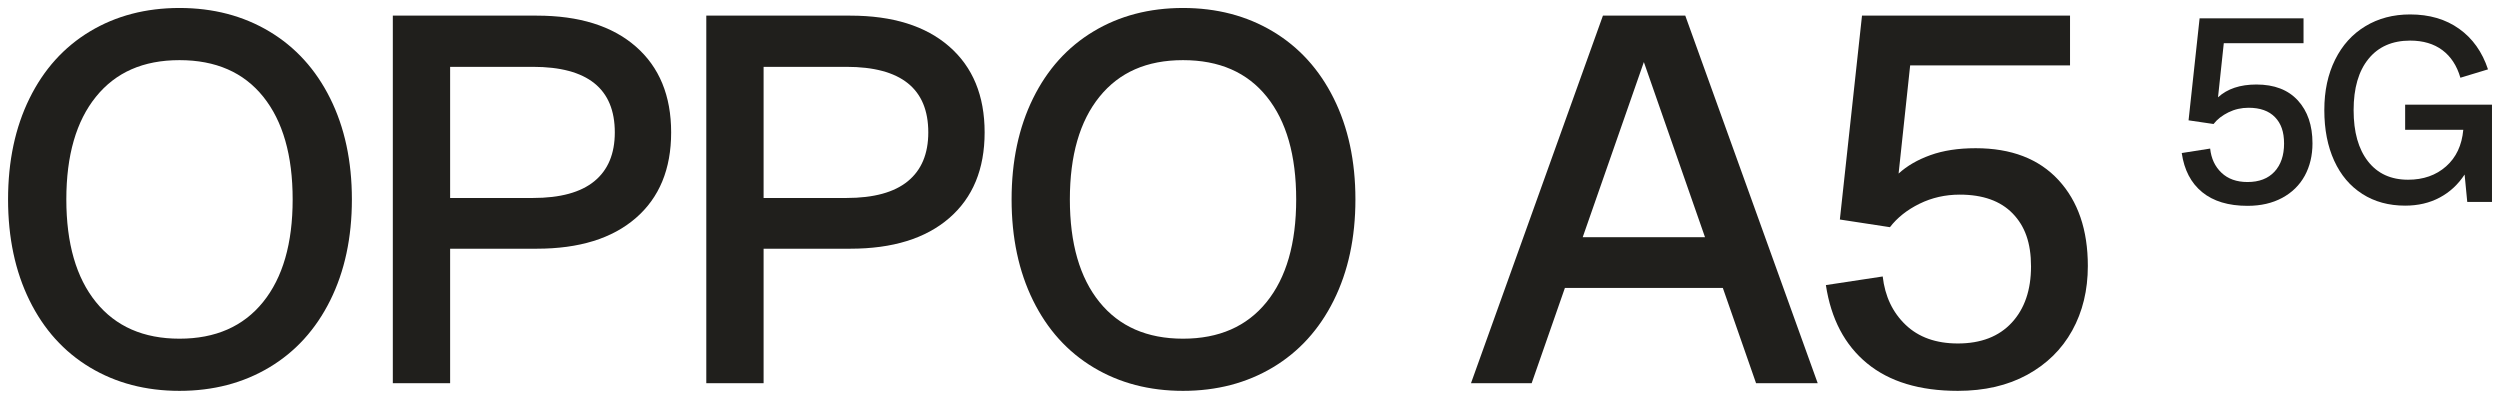
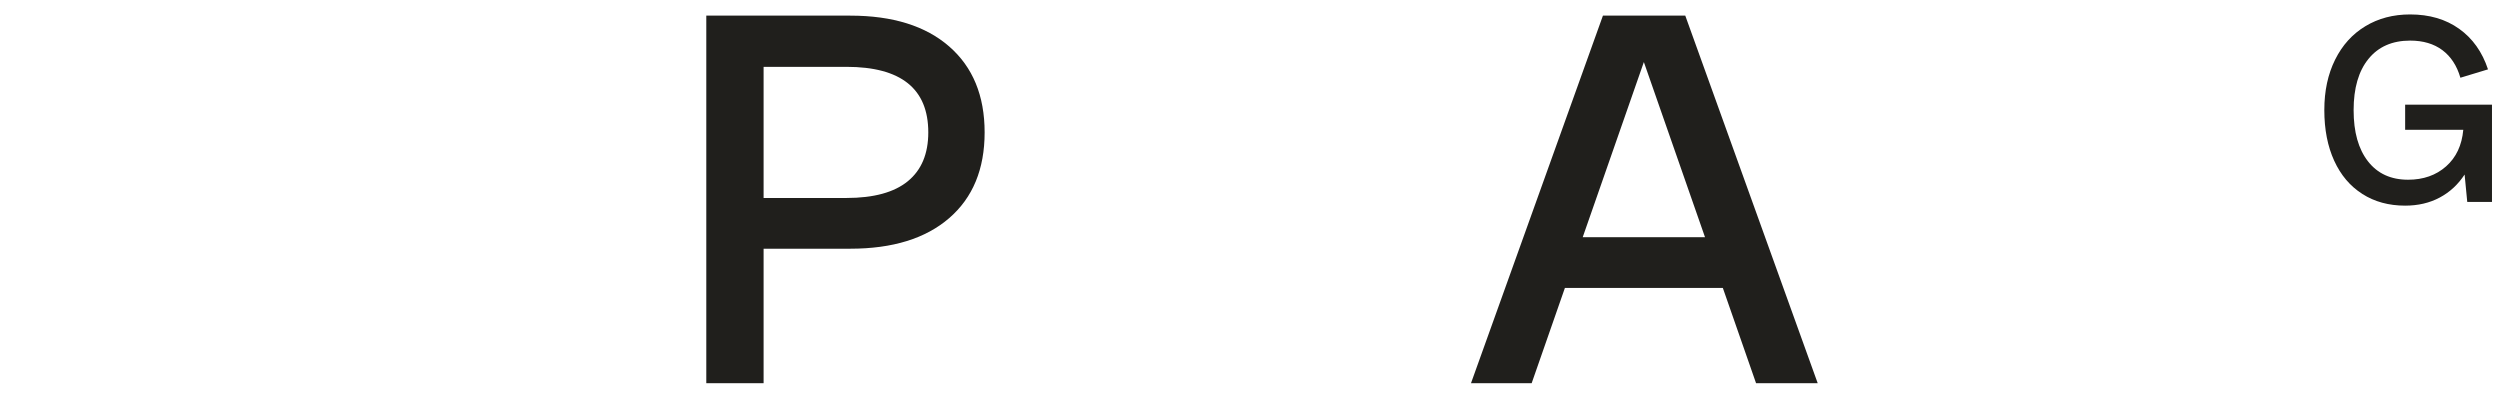
<svg xmlns="http://www.w3.org/2000/svg" width="257" height="41" viewBox="0 0 257 41" fill="none">
  <g clip-path="url(#clip0_85_9844)">
-     <path d="M9.245 37.769C6.571 36.162 4.501 33.866 3.032 30.881C1.563 27.896 0.829 24.436 0.829 20.5C0.829 16.564 1.563 13.104 3.032 10.119C4.501 7.134 6.571 4.838 9.245 3.231C11.918 1.624 14.987 0.82 18.452 0.82C21.917 0.82 24.994 1.624 27.684 3.231C30.374 4.838 32.461 7.134 33.946 10.119C35.431 13.104 36.174 16.564 36.174 20.5C36.174 24.436 35.431 27.896 33.946 30.881C32.461 33.866 30.374 36.162 27.684 37.769C24.994 39.376 21.917 40.18 18.452 40.18C14.987 40.18 11.918 39.376 9.245 37.769ZM9.863 31.053C11.893 33.562 14.756 34.817 18.452 34.817C22.148 34.817 25.011 33.562 27.041 31.053C29.07 28.544 30.085 25.026 30.085 20.5C30.085 15.973 29.078 12.456 27.065 9.947C25.052 7.437 22.181 6.183 18.452 6.183C14.723 6.183 11.893 7.437 9.863 9.947C7.834 12.456 6.819 15.973 6.819 20.5C6.819 25.026 7.834 28.544 9.863 31.053Z" fill="#201F1C" />
-     <path d="M55.183 1.607C59.539 1.607 62.93 2.665 65.356 4.78C67.781 6.896 68.994 9.84 68.994 13.612C68.994 17.384 67.781 20.32 65.356 22.419C62.93 24.518 59.539 25.567 55.183 25.567H46.273V39.393H40.382V1.607H55.183ZM54.787 20.352C57.592 20.352 59.696 19.778 61.099 18.63C62.501 17.482 63.202 15.809 63.202 13.612C63.202 9.118 60.397 6.871 54.787 6.871H46.273V20.352H54.787Z" fill="#201F1C" />
    <path d="M87.409 1.607C91.765 1.607 95.156 2.665 97.581 4.78C100.007 6.896 101.22 9.84 101.22 13.612C101.22 17.384 100.007 20.32 97.581 22.419C95.156 24.518 91.765 25.567 87.409 25.567H78.498V39.393H72.607V1.607H87.409ZM87.013 20.352C89.818 20.352 91.922 19.778 93.324 18.63C94.727 17.482 95.428 15.809 95.428 13.612C95.428 9.118 92.623 6.871 87.013 6.871H78.498V20.352H87.013Z" fill="#201F1C" />
-     <path d="M112.408 37.769C109.734 36.162 107.664 33.866 106.195 30.881C104.726 27.896 103.992 24.436 103.992 20.5C103.992 16.564 104.726 13.104 106.195 10.119C107.664 7.134 109.734 4.838 112.408 3.231C115.081 1.624 118.15 0.82 121.615 0.82C125.08 0.82 128.158 1.624 130.847 3.231C133.537 4.838 135.624 7.134 137.109 10.119C138.594 13.104 139.337 16.564 139.337 20.5C139.337 24.436 138.594 27.896 137.109 30.881C135.624 33.866 133.537 36.162 130.847 37.769C128.158 39.376 125.08 40.18 121.615 40.18C118.15 40.18 115.081 39.376 112.408 37.769ZM113.026 31.053C115.056 33.562 117.919 34.817 121.615 34.817C125.311 34.817 128.174 33.562 130.204 31.053C132.233 28.544 133.248 25.026 133.248 20.5C133.248 15.973 132.242 12.456 130.228 9.947C128.215 7.437 125.344 6.183 121.615 6.183C117.886 6.183 115.056 7.437 113.026 9.947C110.997 12.456 109.982 15.973 109.982 20.5C109.982 25.026 110.997 28.544 113.026 31.053Z" fill="#201F1C" />
    <path d="M164.781 1.607H173.246L186.86 39.393H180.523L177.108 29.602H160.871L157.455 39.393H151.218L164.781 1.607ZM175.276 24.387L168.989 6.379L162.702 24.387H175.276Z" fill="#201F1C" />
-     <path d="M191.934 37.351C189.64 35.465 188.229 32.783 187.701 29.307L193.542 28.421C193.773 30.455 194.557 32.111 195.894 33.39C197.23 34.669 199.021 35.309 201.265 35.309C203.641 35.309 205.489 34.596 206.809 33.169C208.129 31.742 208.789 29.815 208.789 27.388C208.789 24.961 208.162 23.247 206.908 21.951C205.654 20.656 203.839 20.008 201.463 20.008C199.978 20.008 198.6 20.32 197.329 20.943C196.059 21.566 195.044 22.369 194.285 23.354L189.137 22.566L191.414 1.607H212.799V6.724H196.364L195.176 17.843C196.034 17.056 197.123 16.424 198.443 15.949C199.763 15.473 201.314 15.236 203.096 15.236C206.76 15.236 209.598 16.326 211.611 18.507C213.624 20.689 214.63 23.632 214.63 27.339C214.63 29.831 214.094 32.045 213.022 33.981C211.949 35.916 210.406 37.433 208.393 38.532C206.38 39.63 204.004 40.18 201.265 40.18C197.338 40.18 194.227 39.237 191.934 37.351Z" fill="#201F1C" />
-     <path d="M226.379 19.75C225.232 18.811 224.535 17.47 224.283 15.732L227.204 15.273C227.311 16.293 227.699 17.122 228.367 17.757C229.035 18.393 229.926 18.712 231.044 18.712C232.232 18.712 233.157 18.36 233.817 17.651C234.472 16.941 234.802 15.978 234.802 14.76C234.802 13.542 234.493 12.69 233.87 12.046C233.247 11.402 232.344 11.078 231.152 11.078C230.413 11.078 229.724 11.234 229.081 11.55C228.441 11.865 227.93 12.263 227.554 12.747L224.984 12.37L226.119 1.886H236.803V4.44H228.606L228.012 10.004C228.969 9.127 230.285 8.688 231.96 8.688C233.8 8.688 235.219 9.233 236.222 10.328C237.224 11.423 237.723 12.89 237.723 14.735C237.723 15.99 237.455 17.101 236.927 18.069C236.395 19.036 235.623 19.795 234.613 20.34C233.602 20.885 232.414 21.16 231.044 21.16C229.081 21.16 227.526 20.689 226.379 19.75Z" fill="#201F1C" />
    <path d="M242.851 19.938C241.597 19.143 240.632 18.003 239.955 16.523C239.279 15.043 238.94 13.313 238.94 11.32C238.94 9.328 239.312 7.622 240.05 6.134C240.789 4.645 241.824 3.501 243.161 2.694C244.493 1.886 246.028 1.484 247.76 1.484C249.744 1.484 251.423 1.976 252.805 2.964C254.183 3.948 255.173 5.338 255.767 7.13L252.929 7.991C252.57 6.753 251.951 5.81 251.077 5.154C250.202 4.502 249.097 4.174 247.764 4.174C245.924 4.174 244.497 4.801 243.478 6.056C242.459 7.31 241.952 9.065 241.952 11.324C241.952 13.583 242.443 15.318 243.425 16.581C244.406 17.843 245.78 18.475 247.55 18.475C249.117 18.475 250.421 18.02 251.456 17.105C252.492 16.191 253.082 14.936 253.226 13.341H247.249V10.763H256.176V20.762H253.634L253.362 17.942C252.694 18.963 251.844 19.754 250.805 20.307C249.769 20.861 248.581 21.14 247.249 21.14C245.574 21.14 244.105 20.742 242.855 19.942L242.851 19.938Z" fill="#201F1C" />
  </g>
  <defs>
    <clipPath id="clip0_85_9844">
      <rect width="257" height="41" fill="white" />
    </clipPath>
  </defs>
</svg>